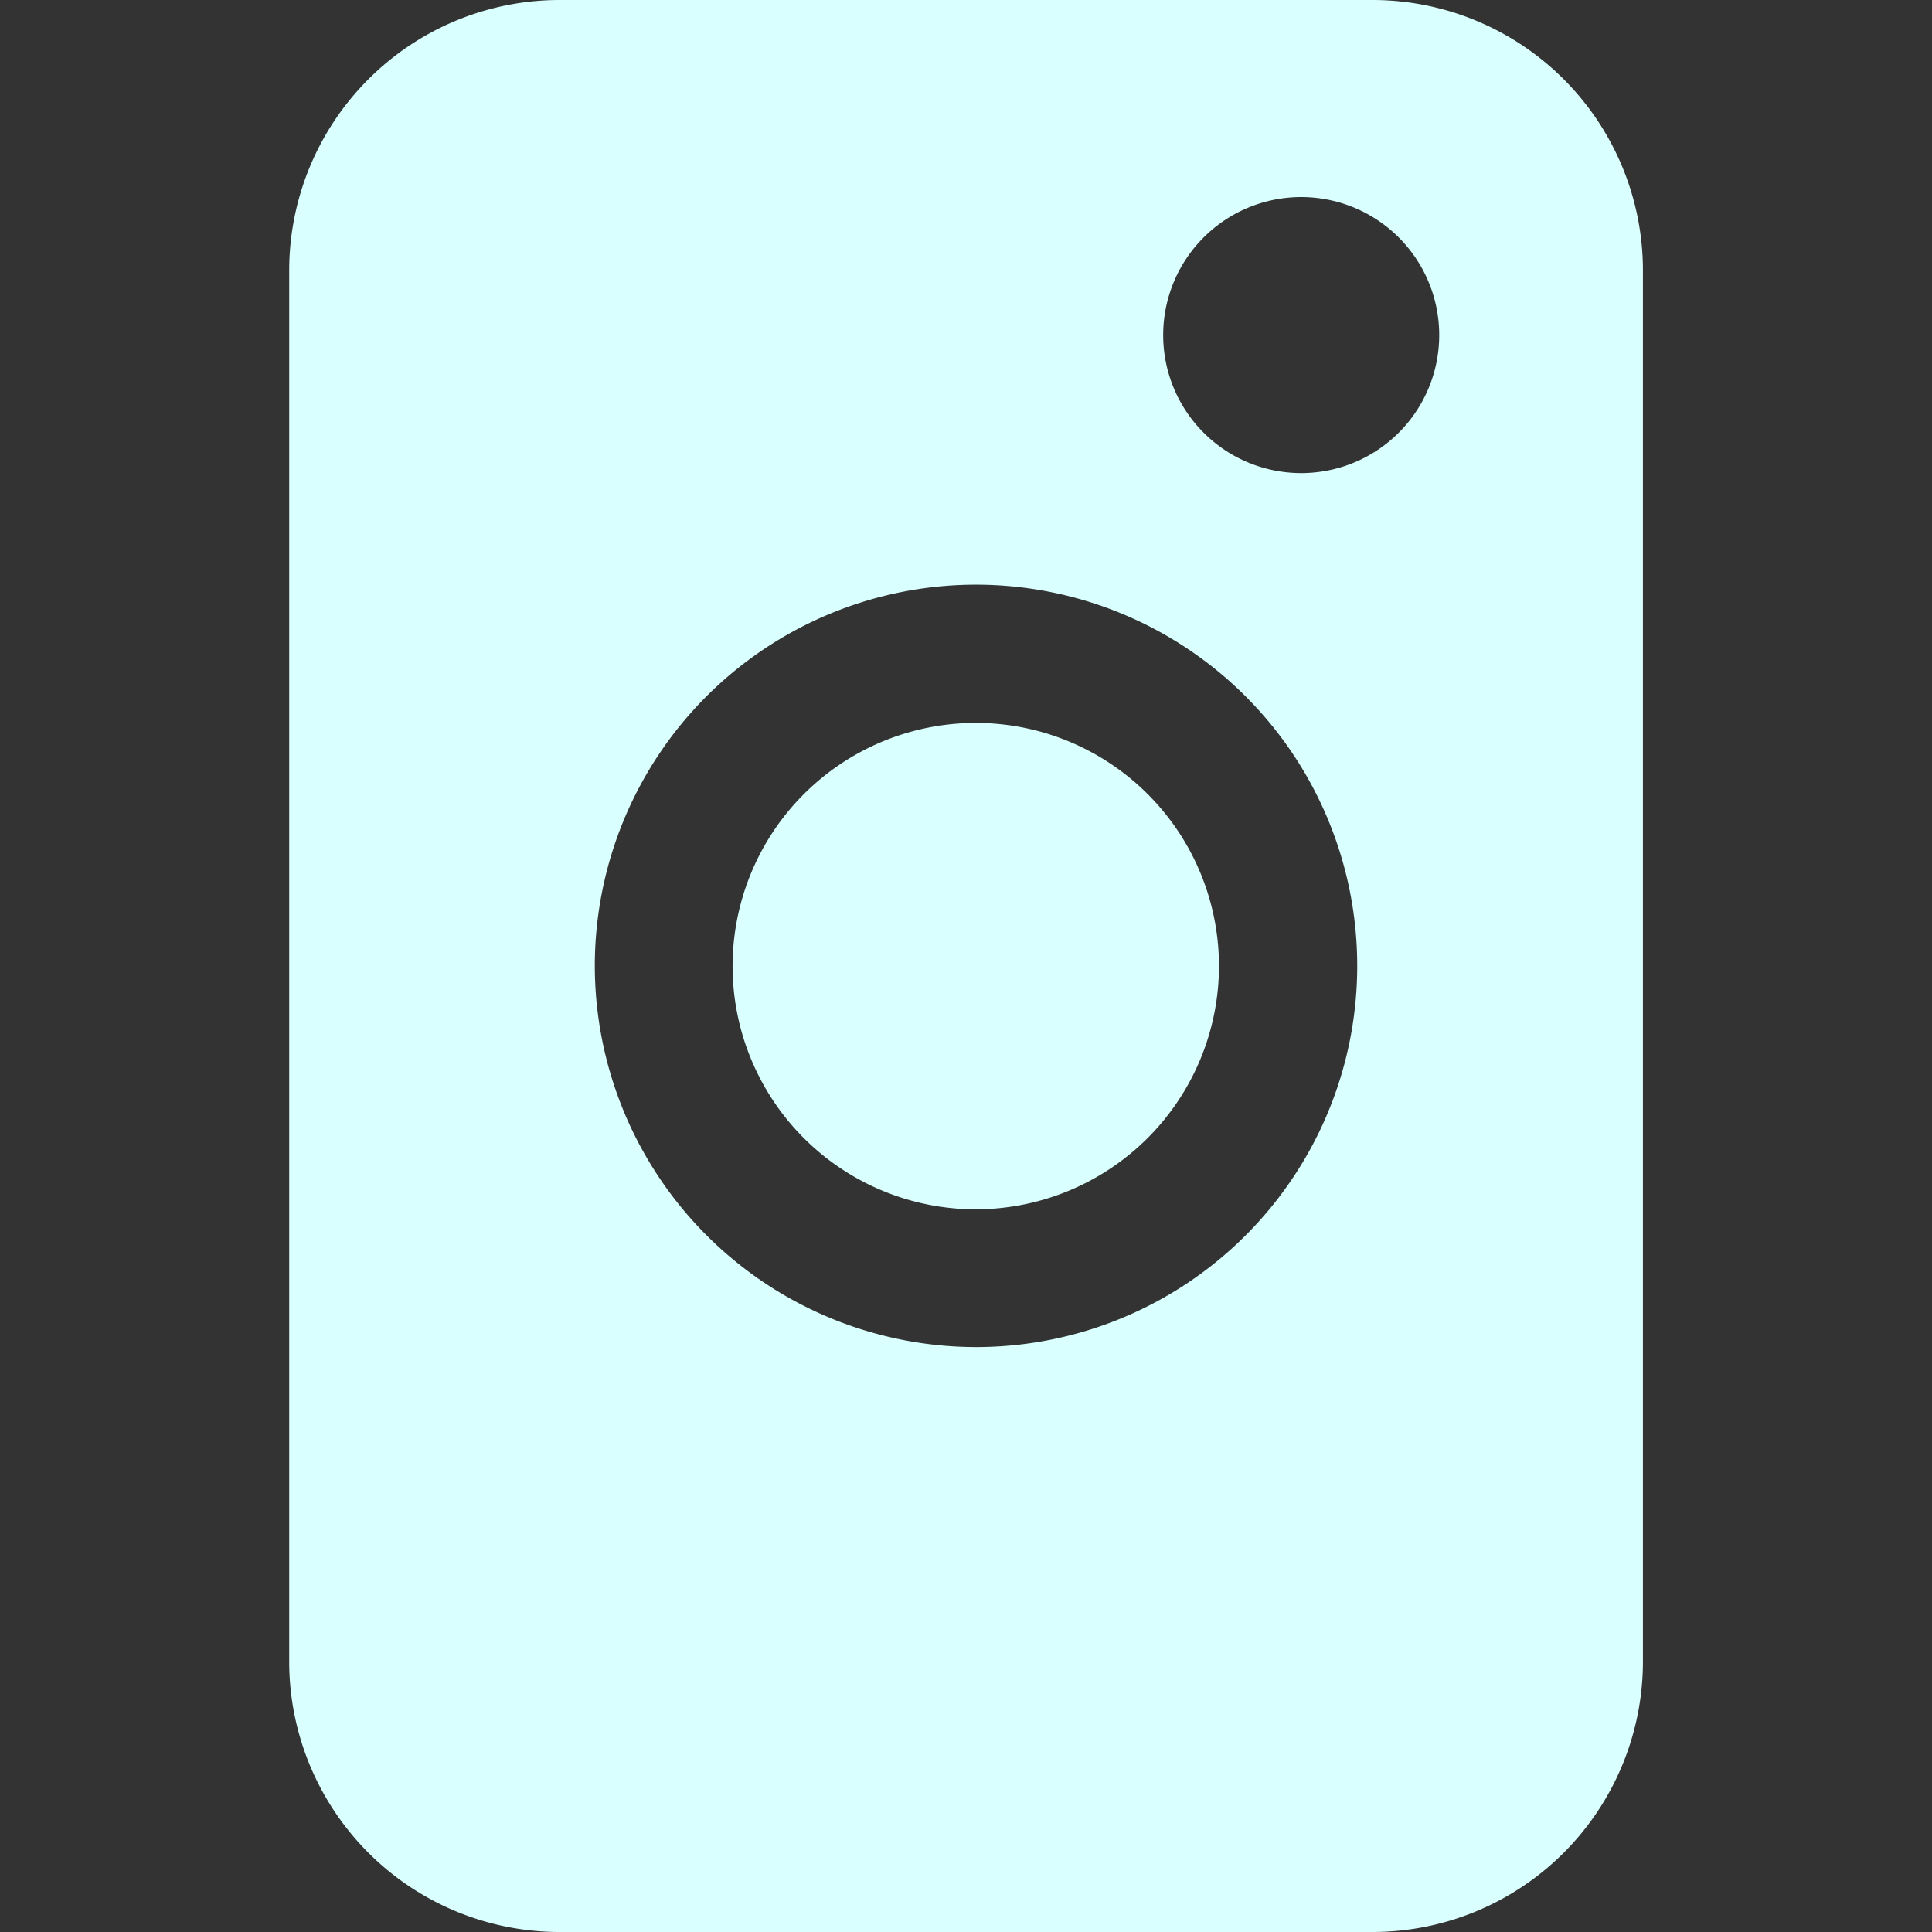
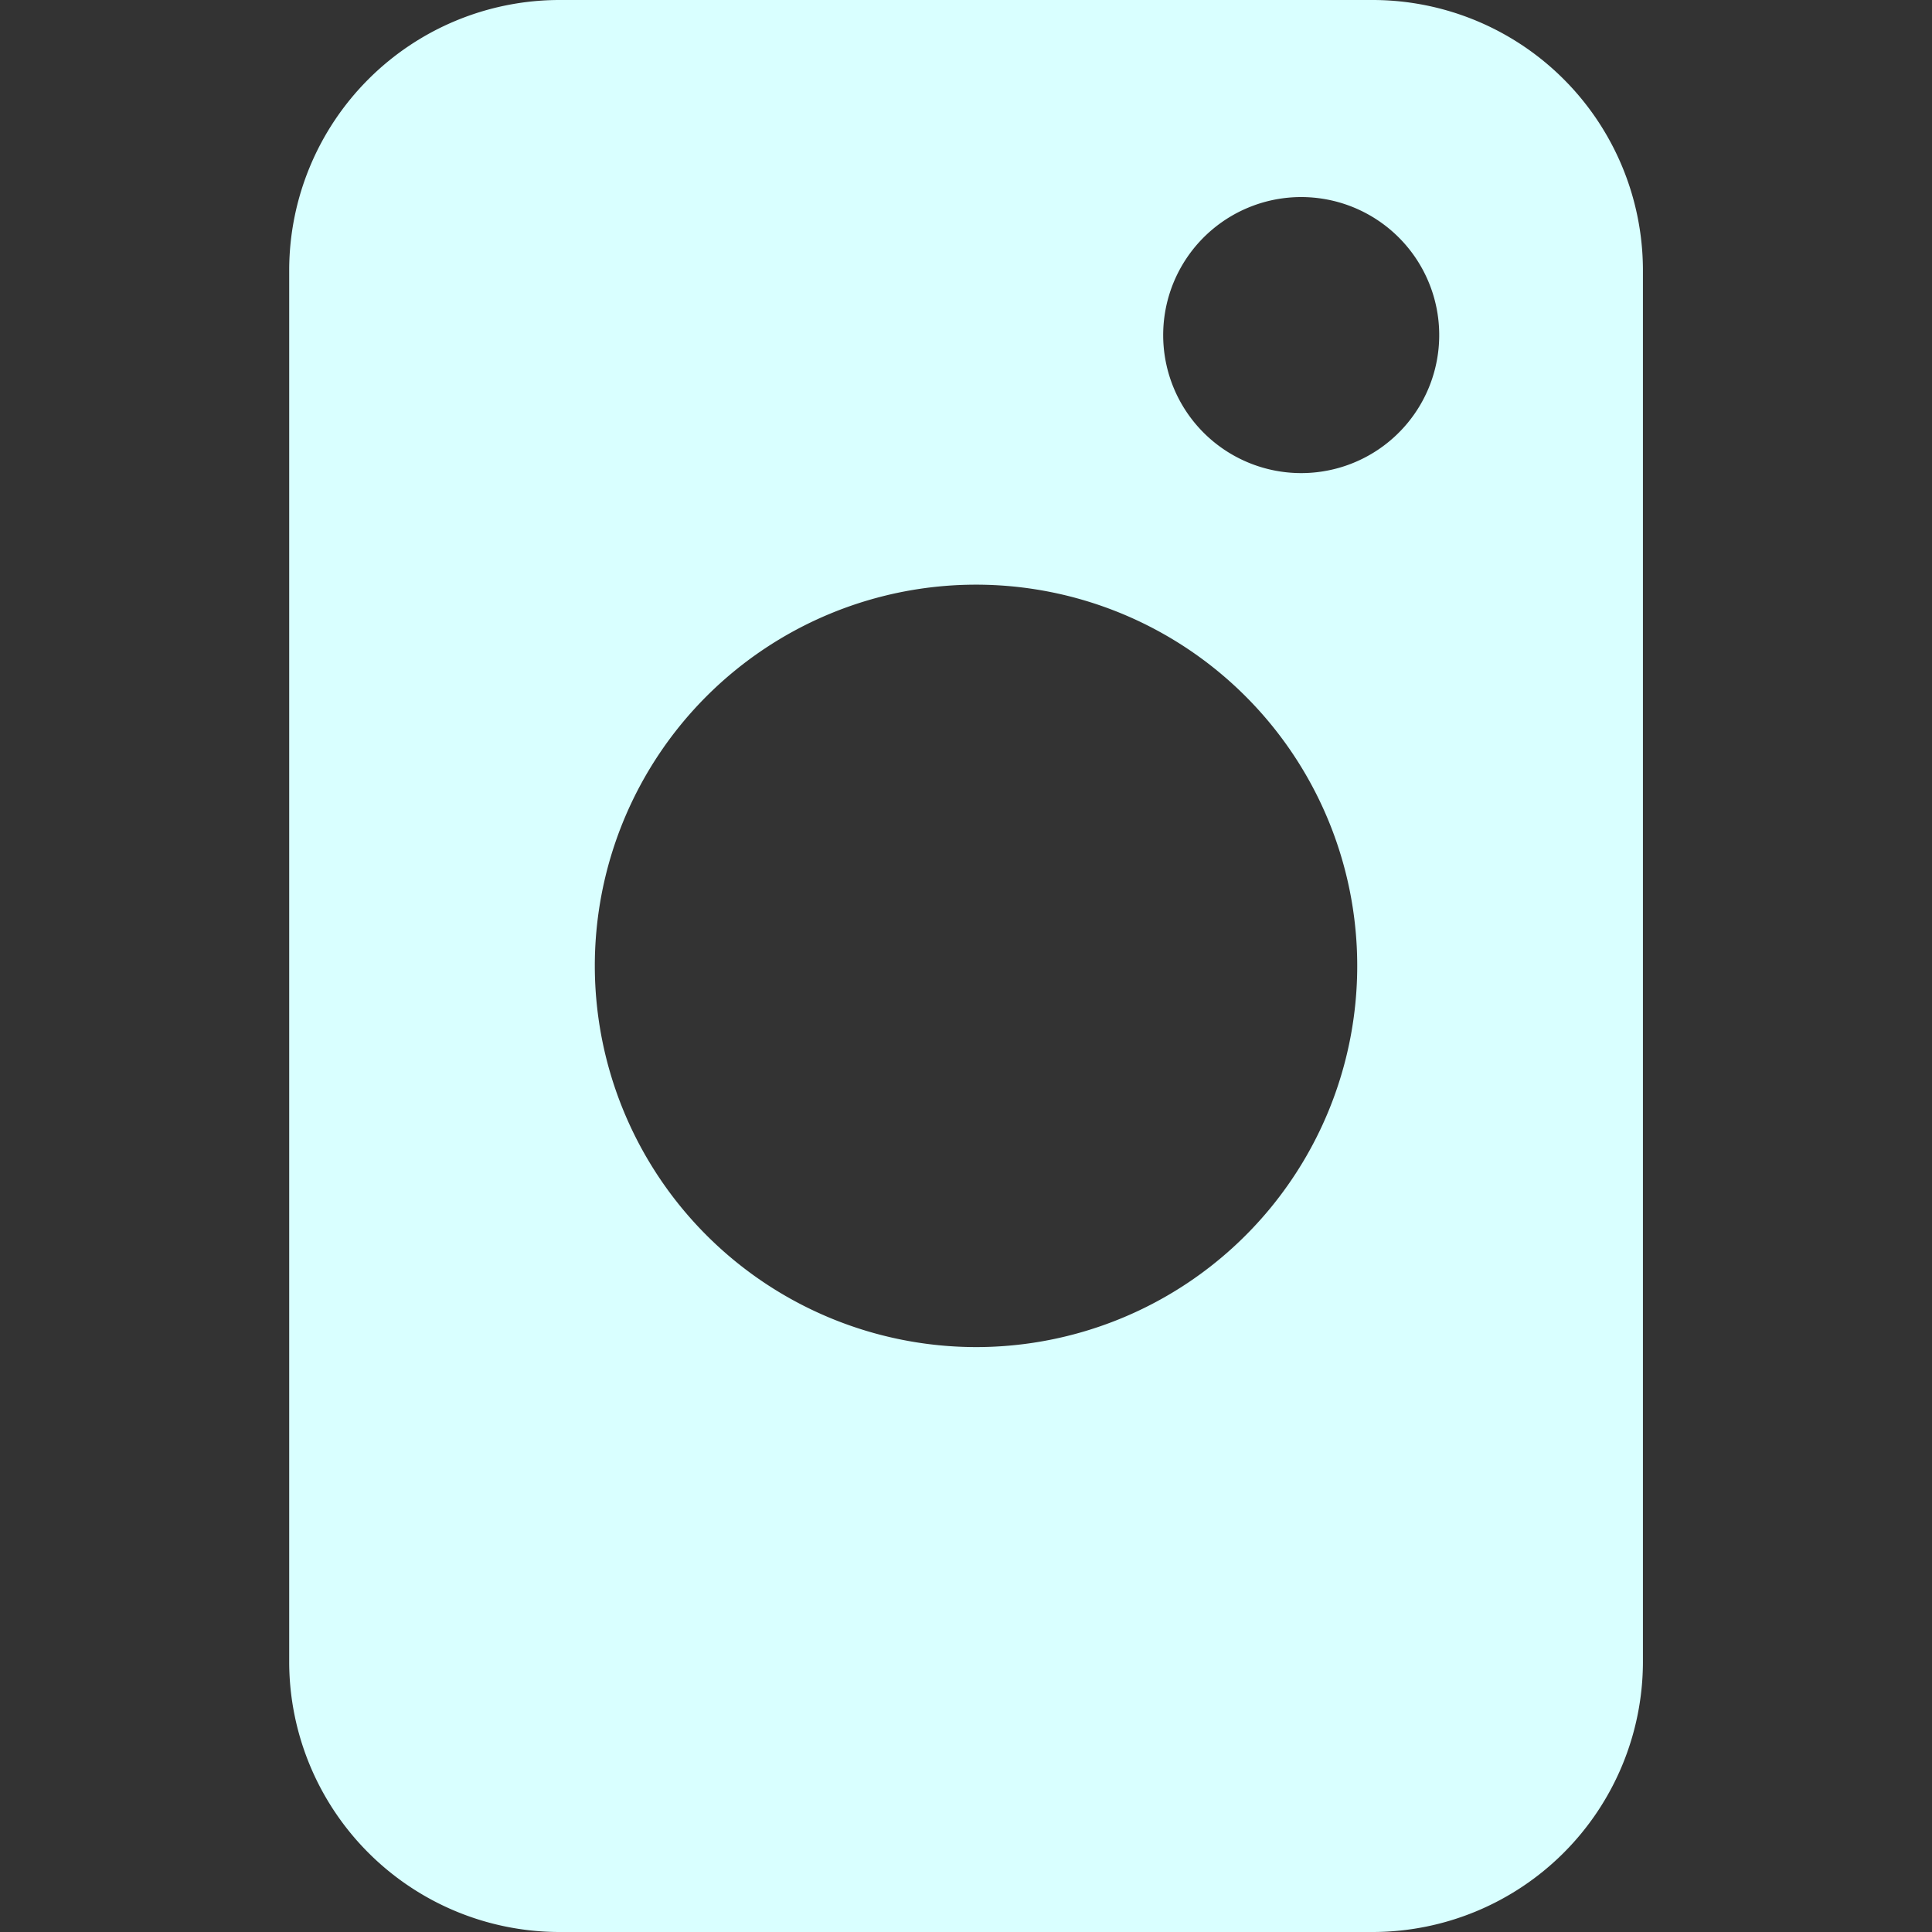
<svg xmlns="http://www.w3.org/2000/svg" width="16" height="16">
  <rect width="100%" height="100%" fill="#333333" stroke="none" />
  <g data-name="アートボード – 1">
    <g fill="#d9ffff" clip-path="url(#clip-アートボード_1)" data-name="グループ 292">
-       <path d="M10.095 8.002a2.014 2.014 0 1 0-2.014 2.013 2.016 2.016 0 0 0 2.014-2.013" data-name="パス 152" />
      <path d="M13.606 13.769V2.231A2.24 2.24 0 0 0 11.375 0H4.626a2.24 2.24 0 0 0-2.231 2.231v11.538A2.24 2.24 0 0 0 4.626 16h6.749a2.24 2.24 0 0 0 2.231-2.231M9.633 2.776a1.143 1.143 0 1 1 1.143 1.142 1.143 1.143 0 0 1-1.143-1.142M4.926 8a3.157 3.157 0 1 1 3.157 3.156A3.16 3.16 0 0 1 4.926 8" data-name="パス 153" />
    </g>
  </g>
</svg>